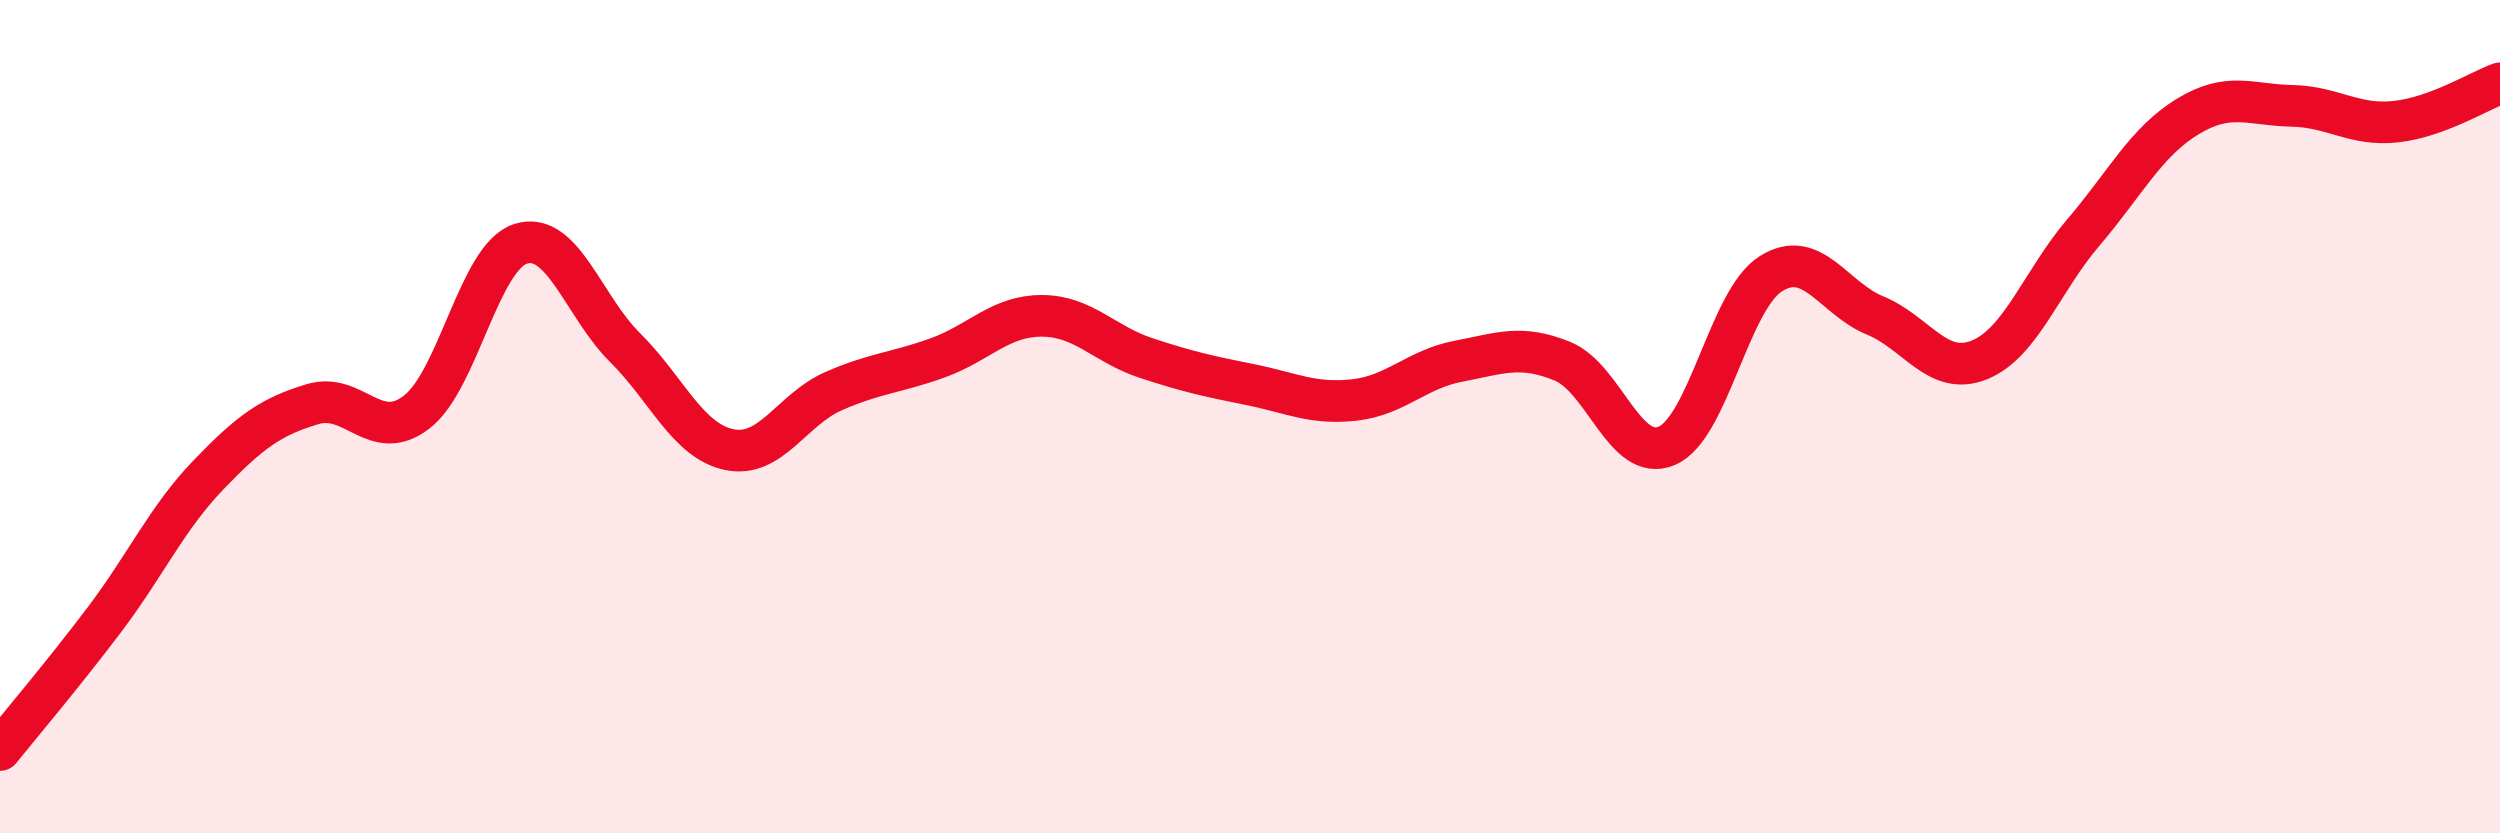
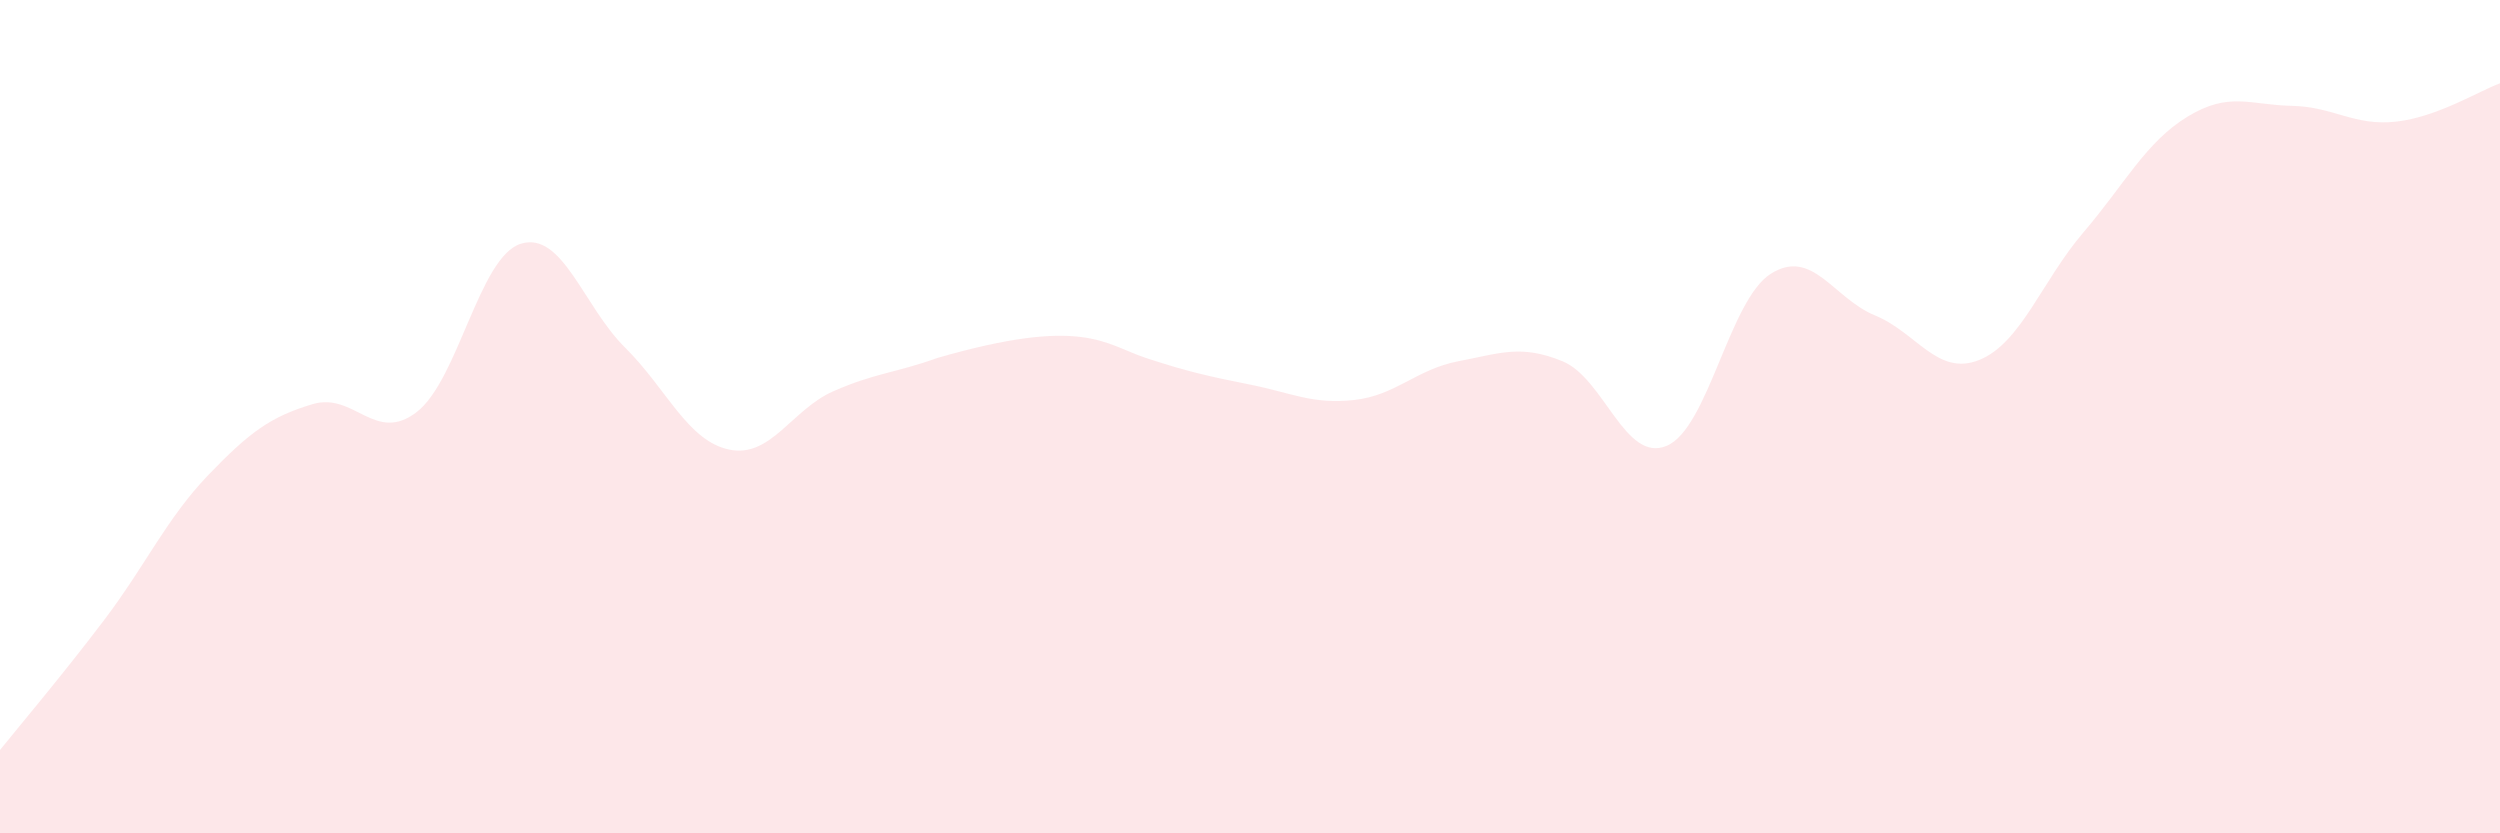
<svg xmlns="http://www.w3.org/2000/svg" width="60" height="20" viewBox="0 0 60 20">
-   <path d="M 0,18 C 0.5,17.38 1.5,16.2 2.5,14.88 C 3.5,13.56 4,12.44 5,11.4 C 6,10.36 6.5,10 7.5,9.7 C 8.5,9.4 9,10.66 10,9.89 C 11,9.12 11.5,6.16 12.5,5.85 C 13.5,5.54 14,7.35 15,8.34 C 16,9.33 16.5,10.58 17.5,10.79 C 18.5,11 19,9.83 20,9.39 C 21,8.95 21.5,8.95 22.5,8.59 C 23.5,8.23 24,7.58 25,7.58 C 26,7.58 26.5,8.26 27.5,8.59 C 28.5,8.92 29,9.03 30,9.23 C 31,9.43 31.5,9.71 32.5,9.6 C 33.5,9.49 34,8.86 35,8.67 C 36,8.48 36.5,8.26 37.5,8.67 C 38.5,9.08 39,11.12 40,10.7 C 41,10.28 41.5,7.2 42.5,6.57 C 43.5,5.94 44,7.16 45,7.57 C 46,7.98 46.5,9.04 47.5,8.64 C 48.5,8.24 49,6.75 50,5.58 C 51,4.41 51.5,3.41 52.5,2.8 C 53.5,2.19 54,2.52 55,2.54 C 56,2.56 56.5,3.03 57.5,2.92 C 58.5,2.81 59.5,2.18 60,2L60 20L0 20Z" fill="#EB0A25" opacity="0.1" stroke-linecap="round" stroke-linejoin="round" />
-   <path d="M 0,18 C 0.5,17.38 1.5,16.2 2.5,14.88 C 3.5,13.56 4,12.44 5,11.4 C 6,10.36 6.5,10 7.5,9.7 C 8.5,9.4 9,10.66 10,9.89 C 11,9.12 11.5,6.16 12.5,5.85 C 13.5,5.54 14,7.35 15,8.34 C 16,9.33 16.5,10.58 17.5,10.79 C 18.5,11 19,9.83 20,9.39 C 21,8.95 21.5,8.95 22.5,8.59 C 23.5,8.23 24,7.58 25,7.58 C 26,7.58 26.5,8.26 27.5,8.59 C 28.5,8.92 29,9.03 30,9.23 C 31,9.43 31.5,9.71 32.5,9.6 C 33.5,9.49 34,8.86 35,8.67 C 36,8.48 36.5,8.26 37.5,8.67 C 38.5,9.08 39,11.12 40,10.7 C 41,10.28 41.5,7.2 42.5,6.57 C 43.5,5.94 44,7.16 45,7.57 C 46,7.98 46.5,9.04 47.5,8.64 C 48.5,8.24 49,6.75 50,5.58 C 51,4.41 51.5,3.41 52.5,2.8 C 53.5,2.19 54,2.52 55,2.54 C 56,2.56 56.5,3.03 57.5,2.92 C 58.5,2.81 59.5,2.18 60,2" stroke="#EB0A25" stroke-width="1" fill="none" stroke-linecap="round" stroke-linejoin="round" />
+   <path d="M 0,18 C 0.5,17.38 1.5,16.2 2.5,14.88 C 3.5,13.56 4,12.44 5,11.4 C 6,10.36 6.5,10 7.5,9.7 C 8.5,9.4 9,10.66 10,9.89 C 11,9.12 11.5,6.16 12.5,5.85 C 13.5,5.54 14,7.35 15,8.34 C 16,9.33 16.5,10.58 17.5,10.79 C 18.5,11 19,9.83 20,9.39 C 21,8.95 21.5,8.95 22.5,8.59 C 26,7.58 26.5,8.26 27.5,8.59 C 28.5,8.92 29,9.03 30,9.23 C 31,9.43 31.5,9.71 32.5,9.6 C 33.5,9.49 34,8.86 35,8.67 C 36,8.48 36.5,8.26 37.5,8.67 C 38.5,9.08 39,11.12 40,10.7 C 41,10.28 41.5,7.2 42.5,6.57 C 43.5,5.94 44,7.16 45,7.57 C 46,7.98 46.5,9.04 47.5,8.64 C 48.5,8.24 49,6.75 50,5.58 C 51,4.41 51.5,3.41 52.5,2.8 C 53.5,2.19 54,2.52 55,2.54 C 56,2.56 56.5,3.03 57.5,2.92 C 58.5,2.81 59.5,2.18 60,2L60 20L0 20Z" fill="#EB0A25" opacity="0.1" stroke-linecap="round" stroke-linejoin="round" />
</svg>